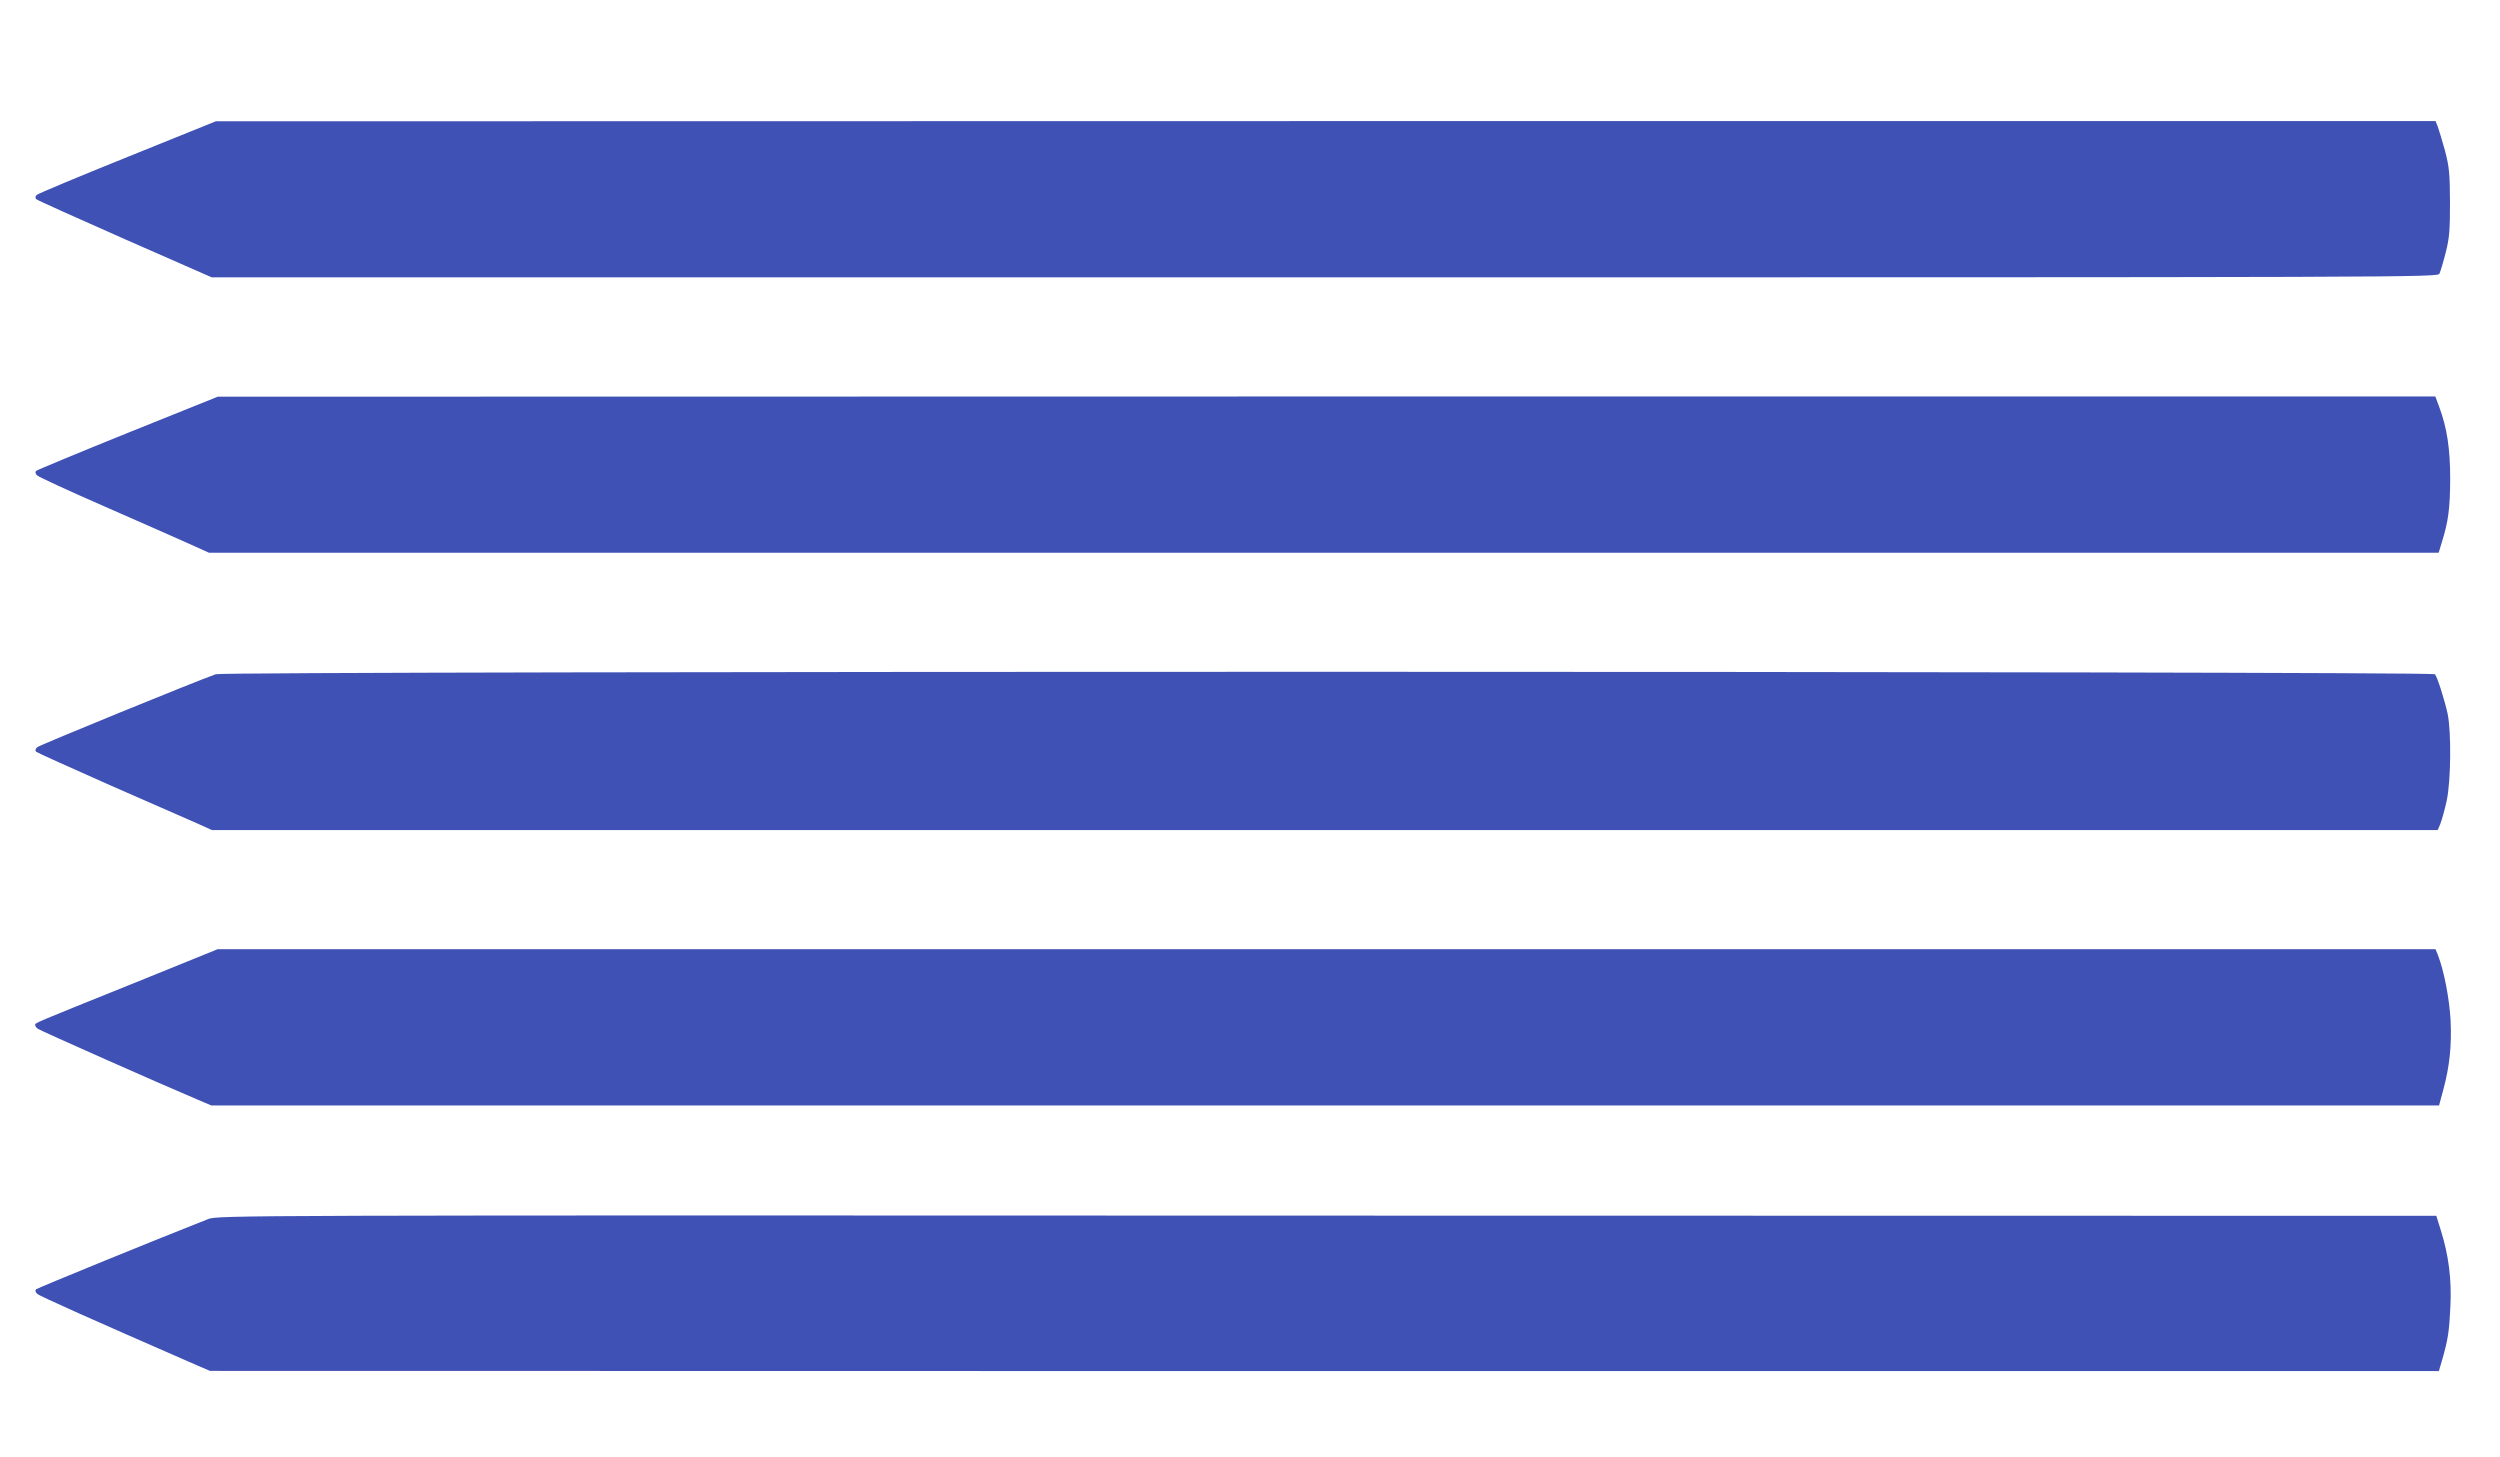
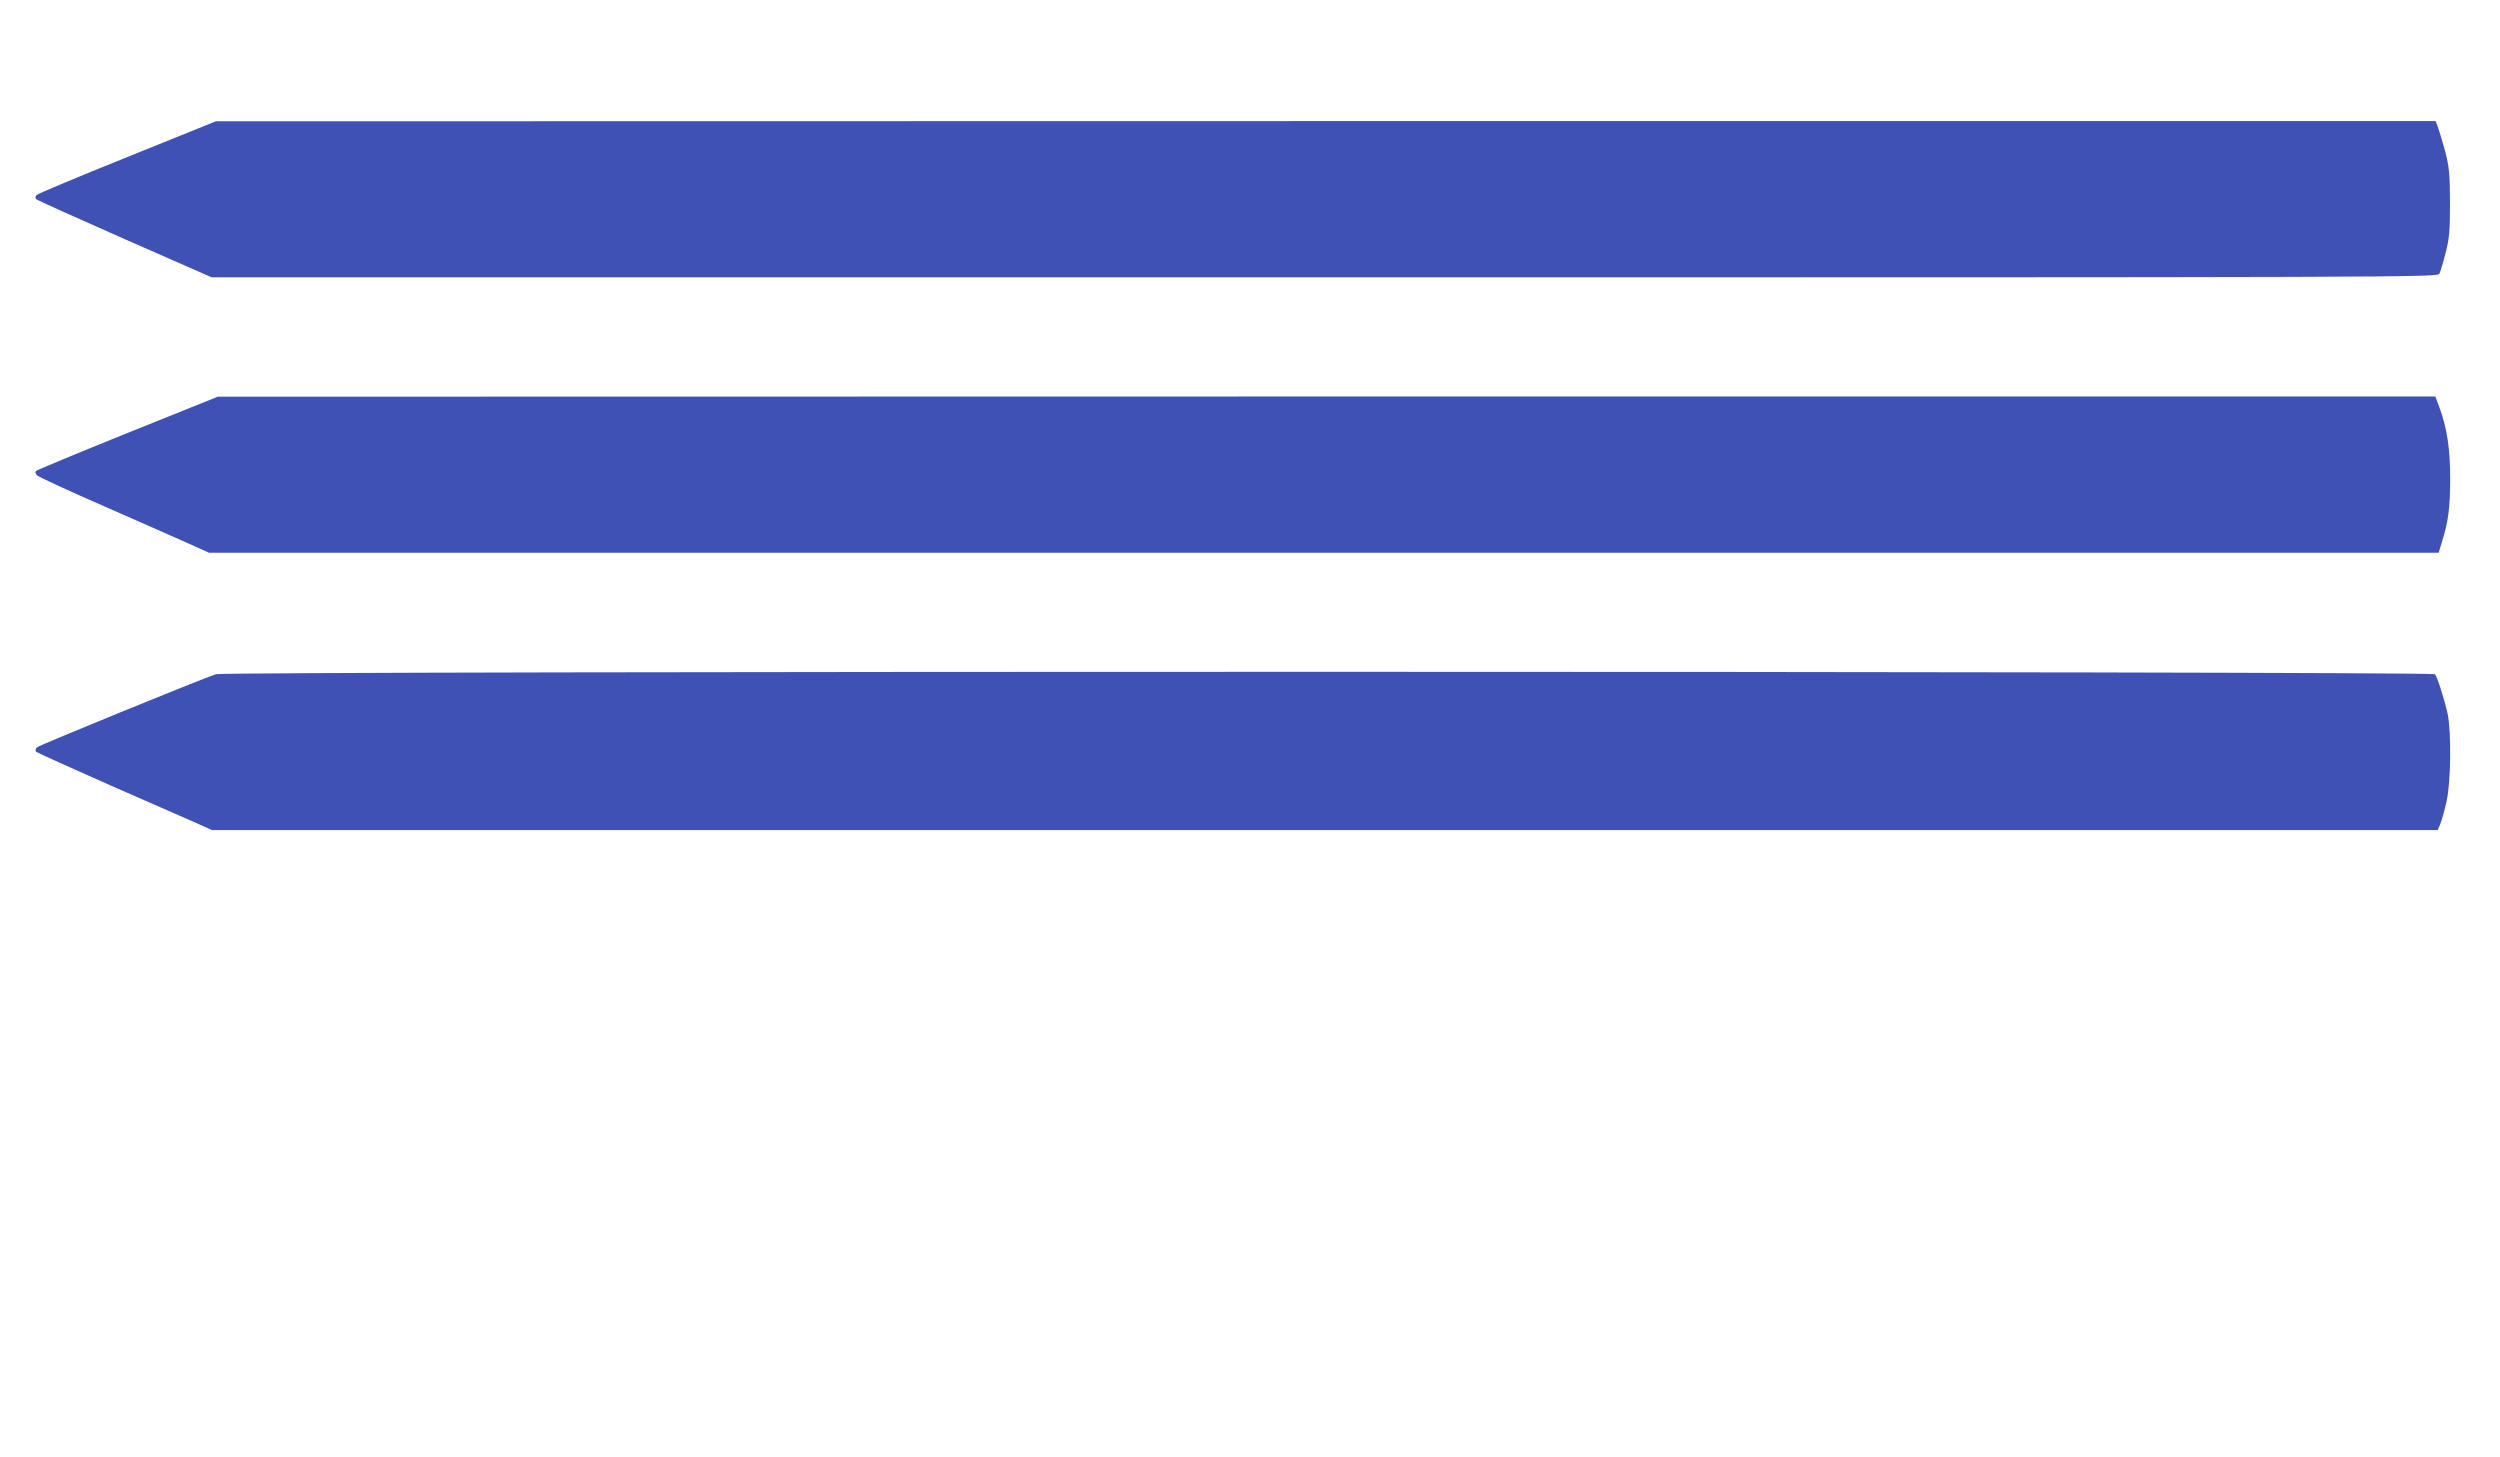
<svg xmlns="http://www.w3.org/2000/svg" version="1.0" width="1280pt" height="746pt" viewBox="0 0 1280 746" preserveAspectRatio="xMidYMid meet">
  <g transform="translate(0,746) scale(0.1,-0.1)" fill="#3f51b5" stroke="none">
    <path d="M652 6656 c-249 -100 -458 -188 -464 -194 -8 -8 -9 -15 -2 -22 5 -5 209 -97 454 -205 l444 -195 5698 0 c5633 0 5697 0 5708 19 5 11 20 60 32 108 19 74 22 115 22 258 -1 150 -4 181 -26 265 -15 52 -31 107 -37 123 l-11 27 -5682 0 -5683 -1 -453 -183z" />
    <path d="M655 5244 c-253 -102 -464 -190 -470 -195 -6 -6 -4 -14 5 -23 8 -8 164 -80 345 -159 182 -80 376 -165 433 -191 l102 -46 5708 0 5708 0 16 53 c34 108 42 175 43 322 0 158 -16 263 -56 371 l-20 54 -5677 0 -5677 -1 -460 -185z" />
    <path d="M1105 4008 c-108 -38 -903 -363 -915 -374 -9 -9 -11 -17 -5 -23 6 -5 177 -82 380 -172 204 -89 404 -177 445 -195 l75 -34 5698 0 5698 0 14 33 c7 18 22 71 32 117 22 102 24 352 5 445 -17 76 -52 186 -65 203 -13 16 -11315 17 -11362 0z" />
-     <path d="M685 2426 c-524 -211 -505 -203 -505 -214 0 -5 6 -14 13 -19 11 -9 649 -292 821 -364 l68 -29 5703 0 5703 0 21 78 c33 122 44 226 38 357 -6 111 -33 254 -66 338 l-11 27 -5678 0 -5678 0 -429 -174z" />
-     <path d="M1065 1218 c-248 -97 -872 -352 -880 -359 -6 -6 -4 -14 5 -23 12 -12 277 -130 820 -367 l65 -28 5706 -1 5706 0 17 58 c30 104 36 146 42 272 7 139 -9 264 -49 391 l-23 74 -5679 1 c-5619 2 -5681 2 -5730 -18z" />
  </g>
</svg>